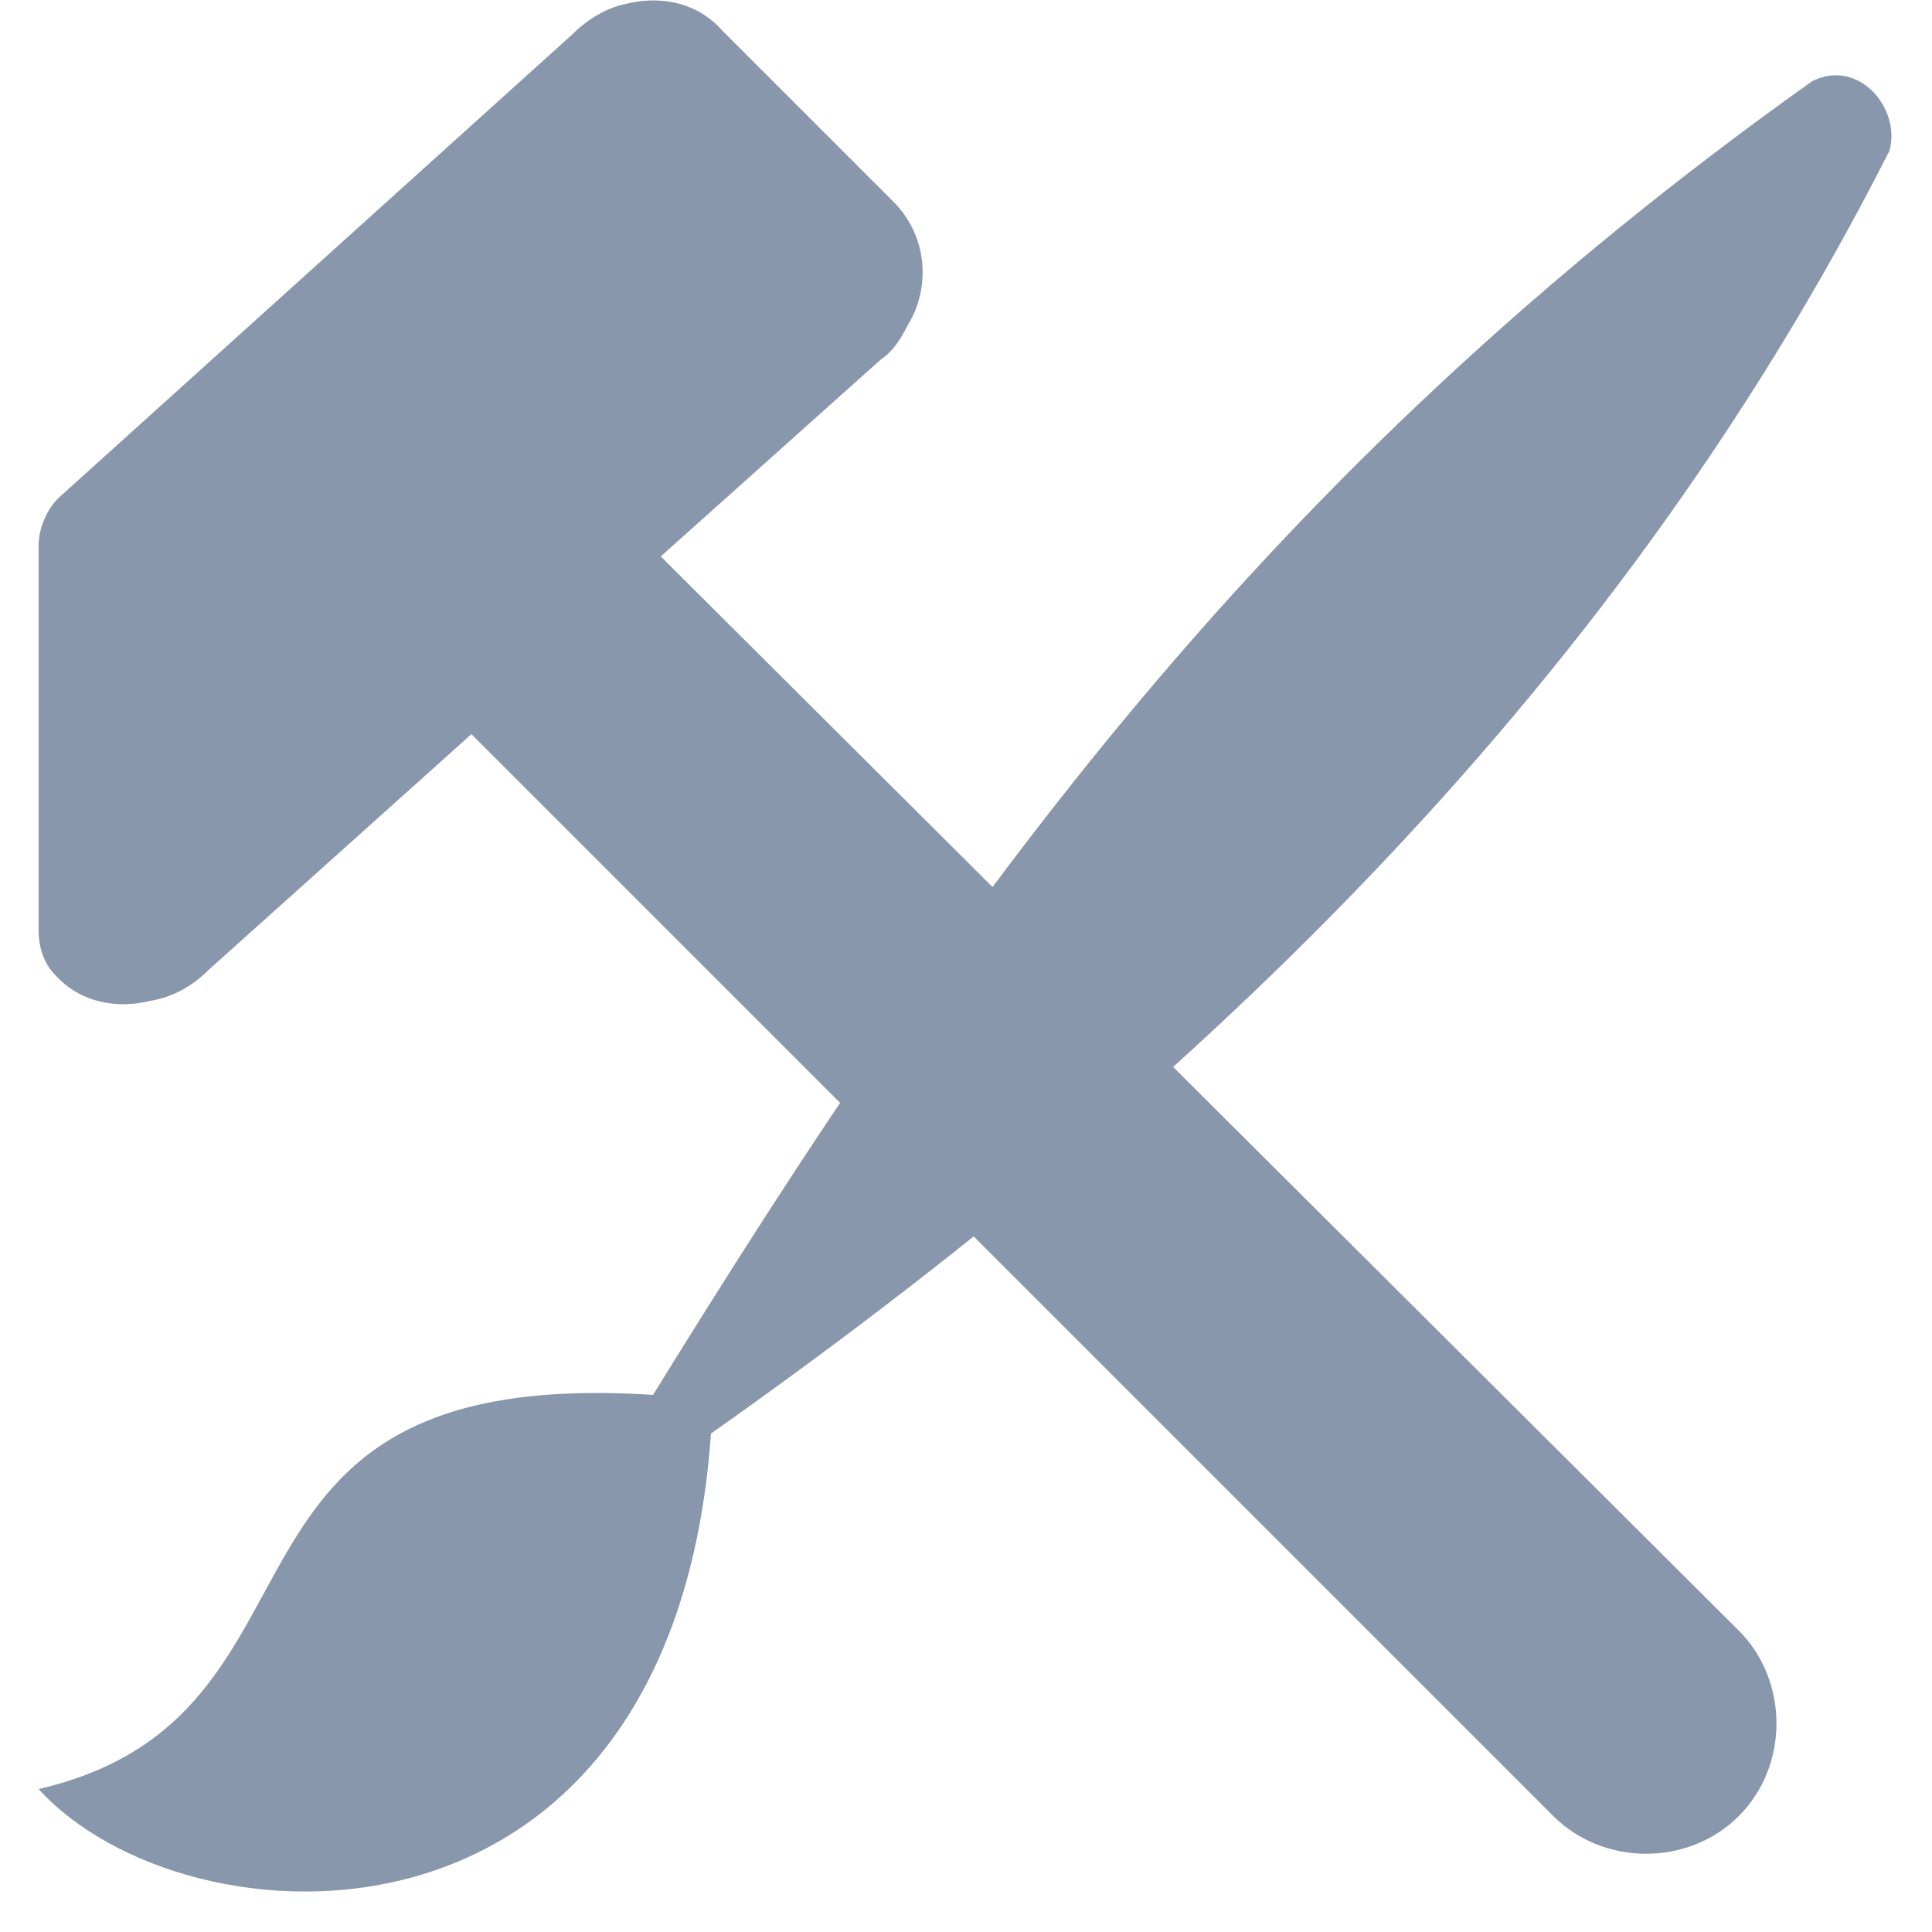
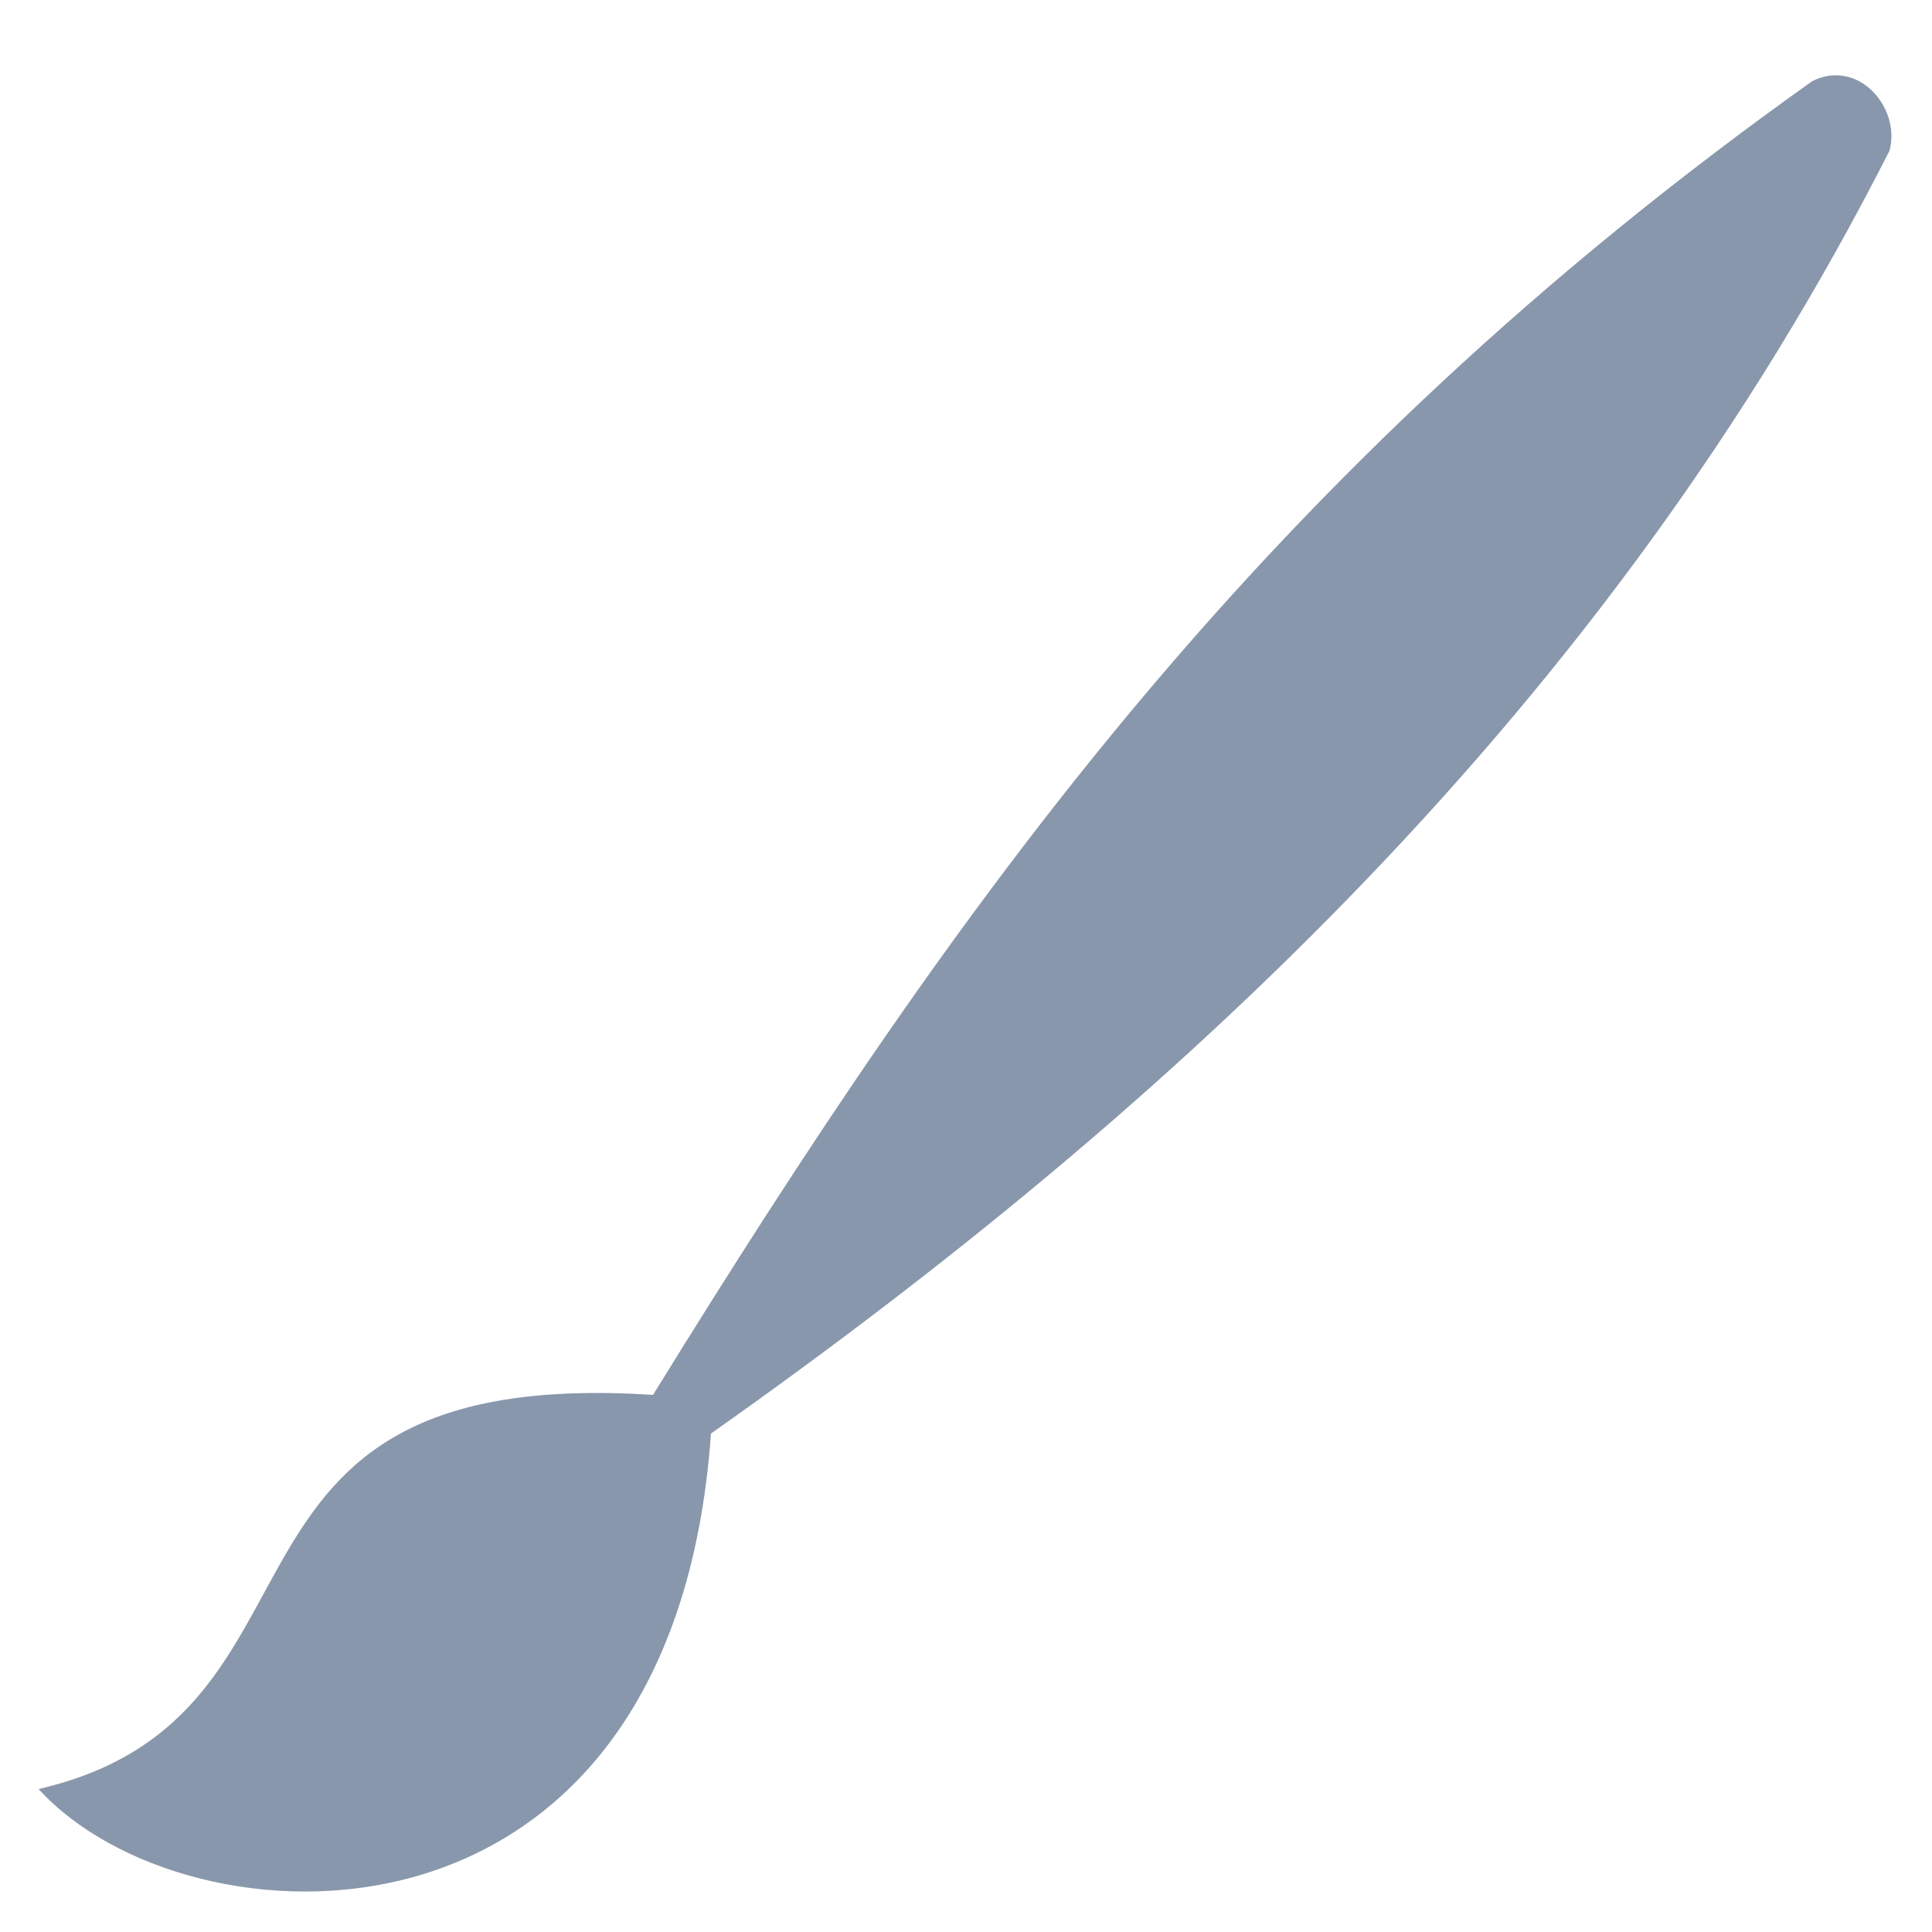
<svg xmlns="http://www.w3.org/2000/svg" version="1.2" baseProfile="tiny" id="Layer_1" x="0px" y="0px" width="50px" height="50px" viewBox="0 0 50 50" xml:space="preserve">
  <path fill-rule="evenodd" fill="#8997AC" d="M1,46.3c8.2-1.9,3.6-11,15.9-10.2c7.9-12.8,15.8-23.9,30-34c1.2-0.6,2.3,0.7,2,1.8  c-7.3,14.4-18.6,24.8-30.5,33.2C17.4,51.2,4.8,50.5,1,46.3z" />
-   <path fill="#8997AC" d="M12.2,19l-6.8,6.1c-0.4,0.4-0.9,0.7-1.5,0.8c-0.8,0.2-1.8,0.1-2.5-0.7C1.2,25,1,24.6,1,24.1v-10  c0-0.4,0.2-0.9,0.5-1.2L14.8,0.9c0.4-0.4,0.9-0.7,1.4-0.8c0.8-0.2,1.8-0.1,2.5,0.7l4.5,4.5c0.9,1,0.8,2.3,0.3,3.1  c-0.2,0.4-0.4,0.7-0.7,0.9l-5.7,5.1L45,42.2c1.3,1.3,1.3,3.5,0,4.8c-1.3,1.3-3.5,1.3-4.8,0L12.2,19z" />
</svg>